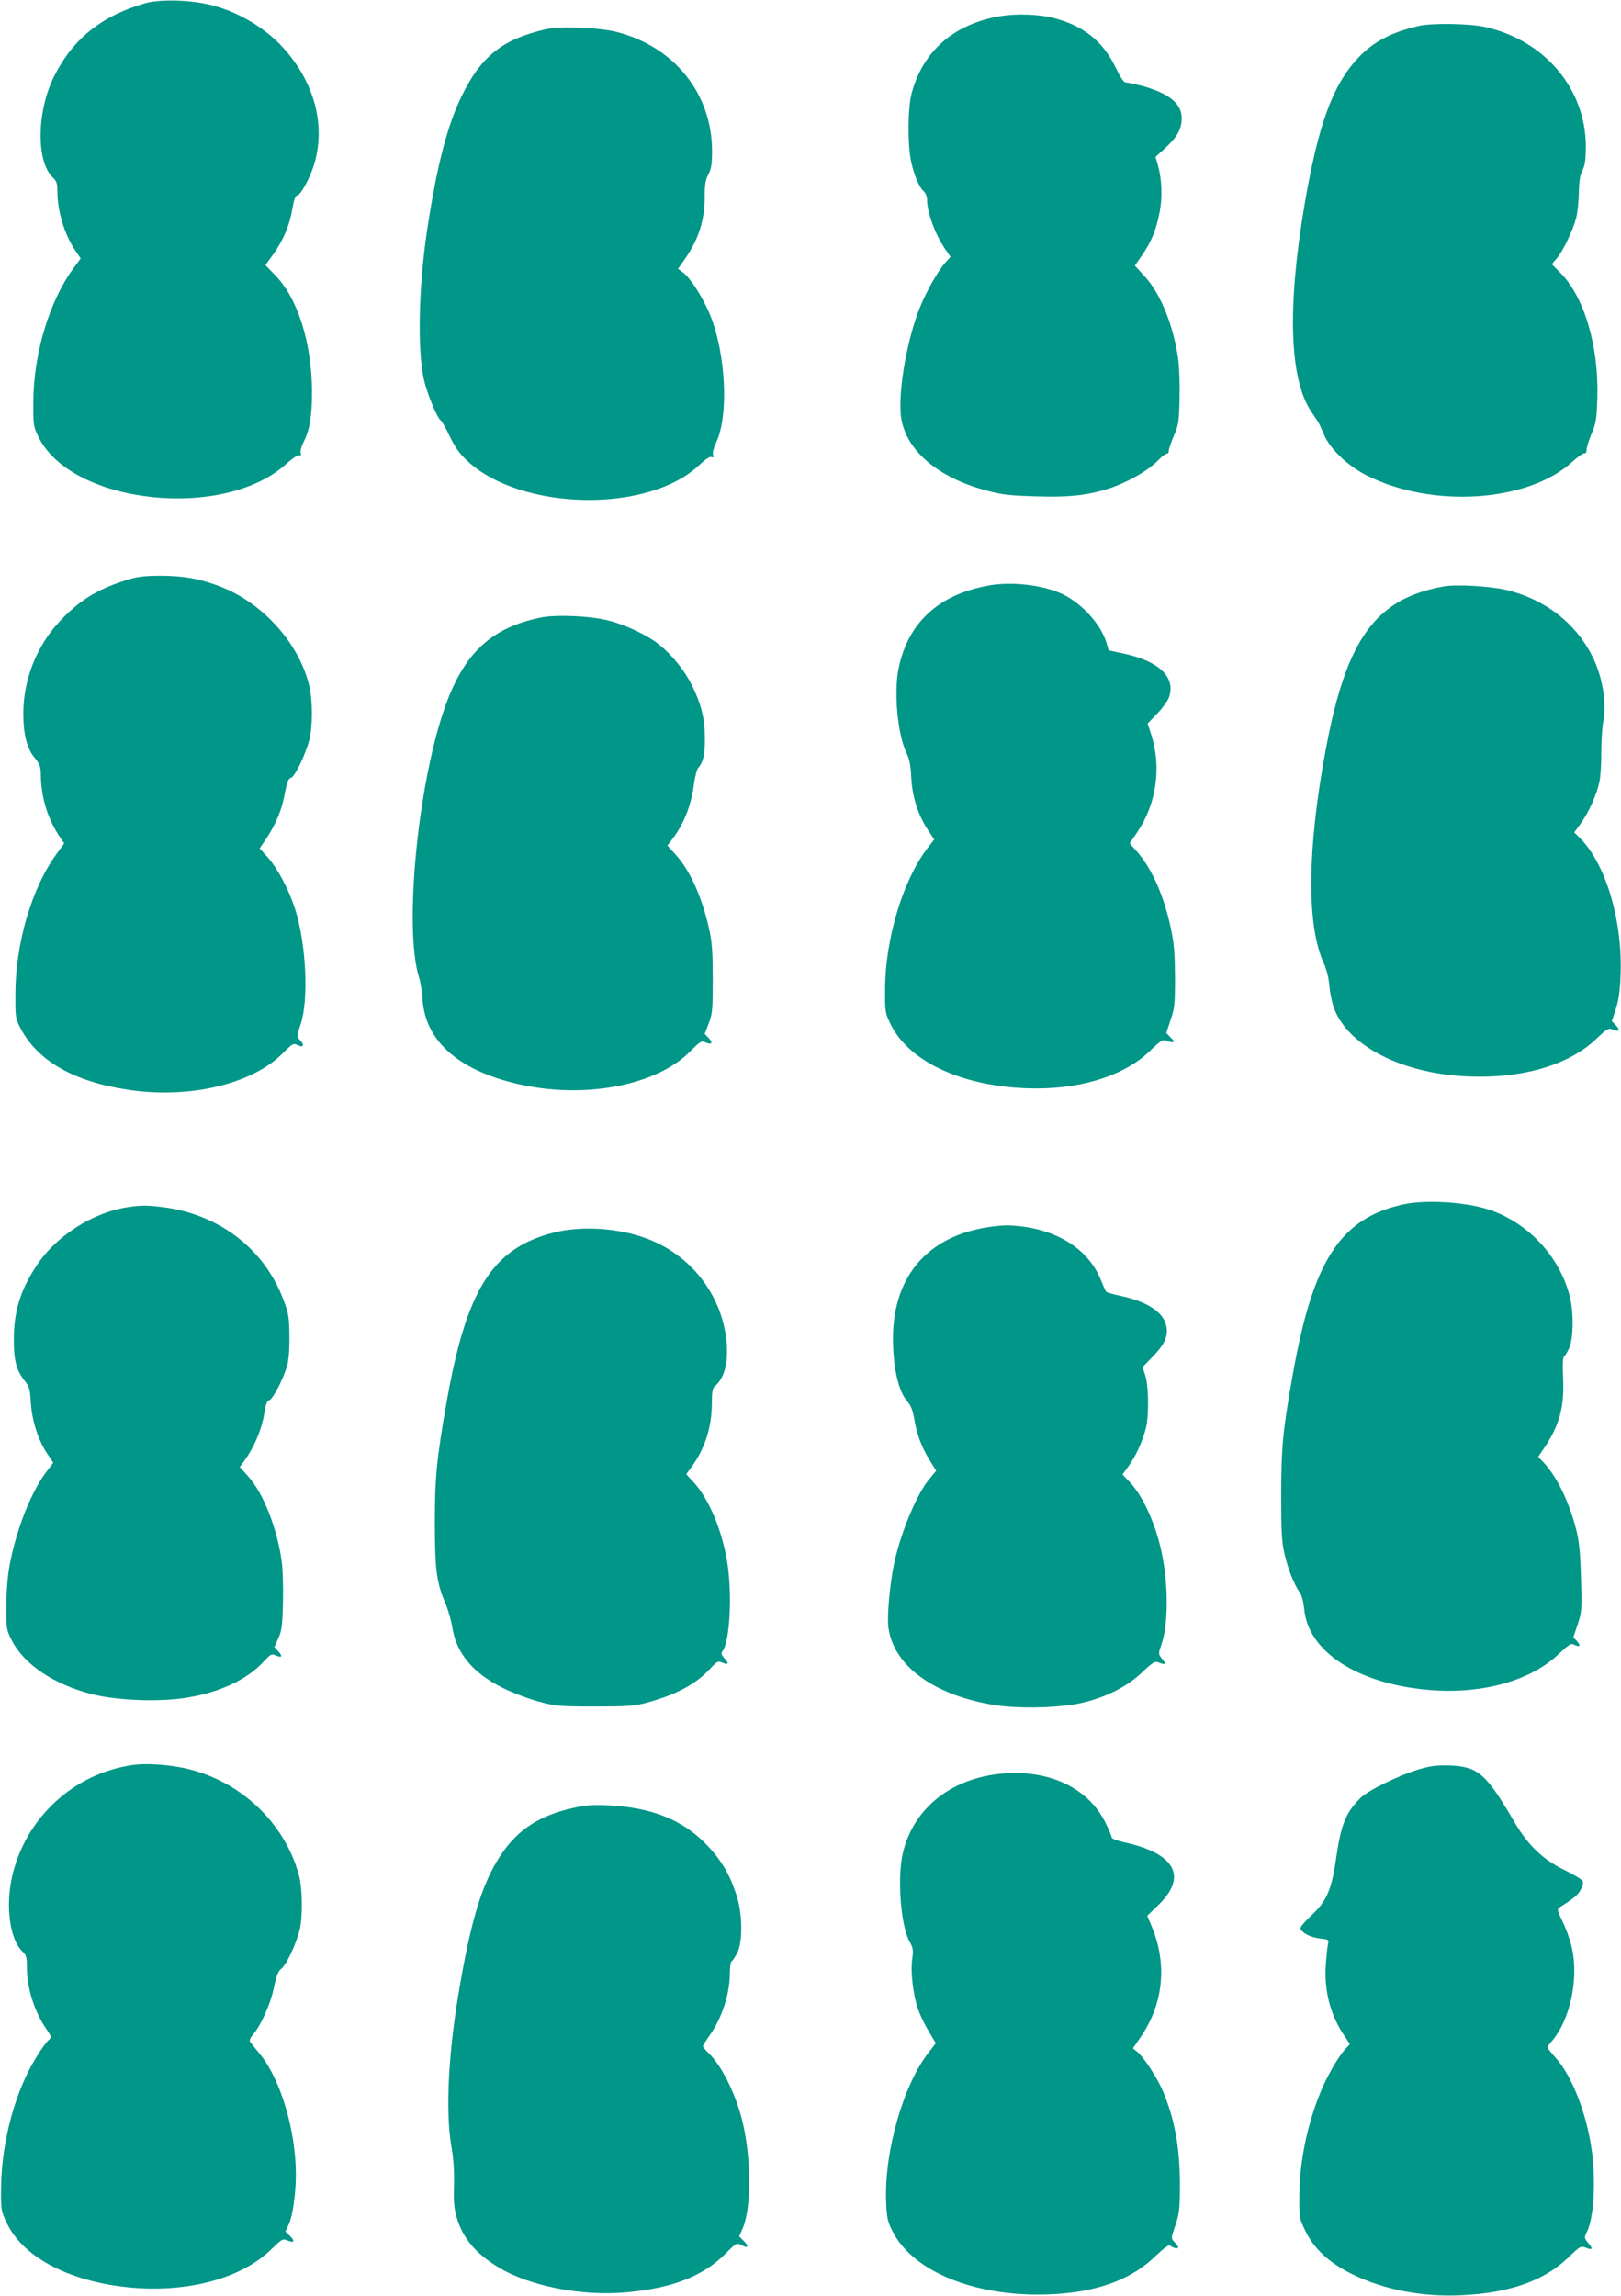
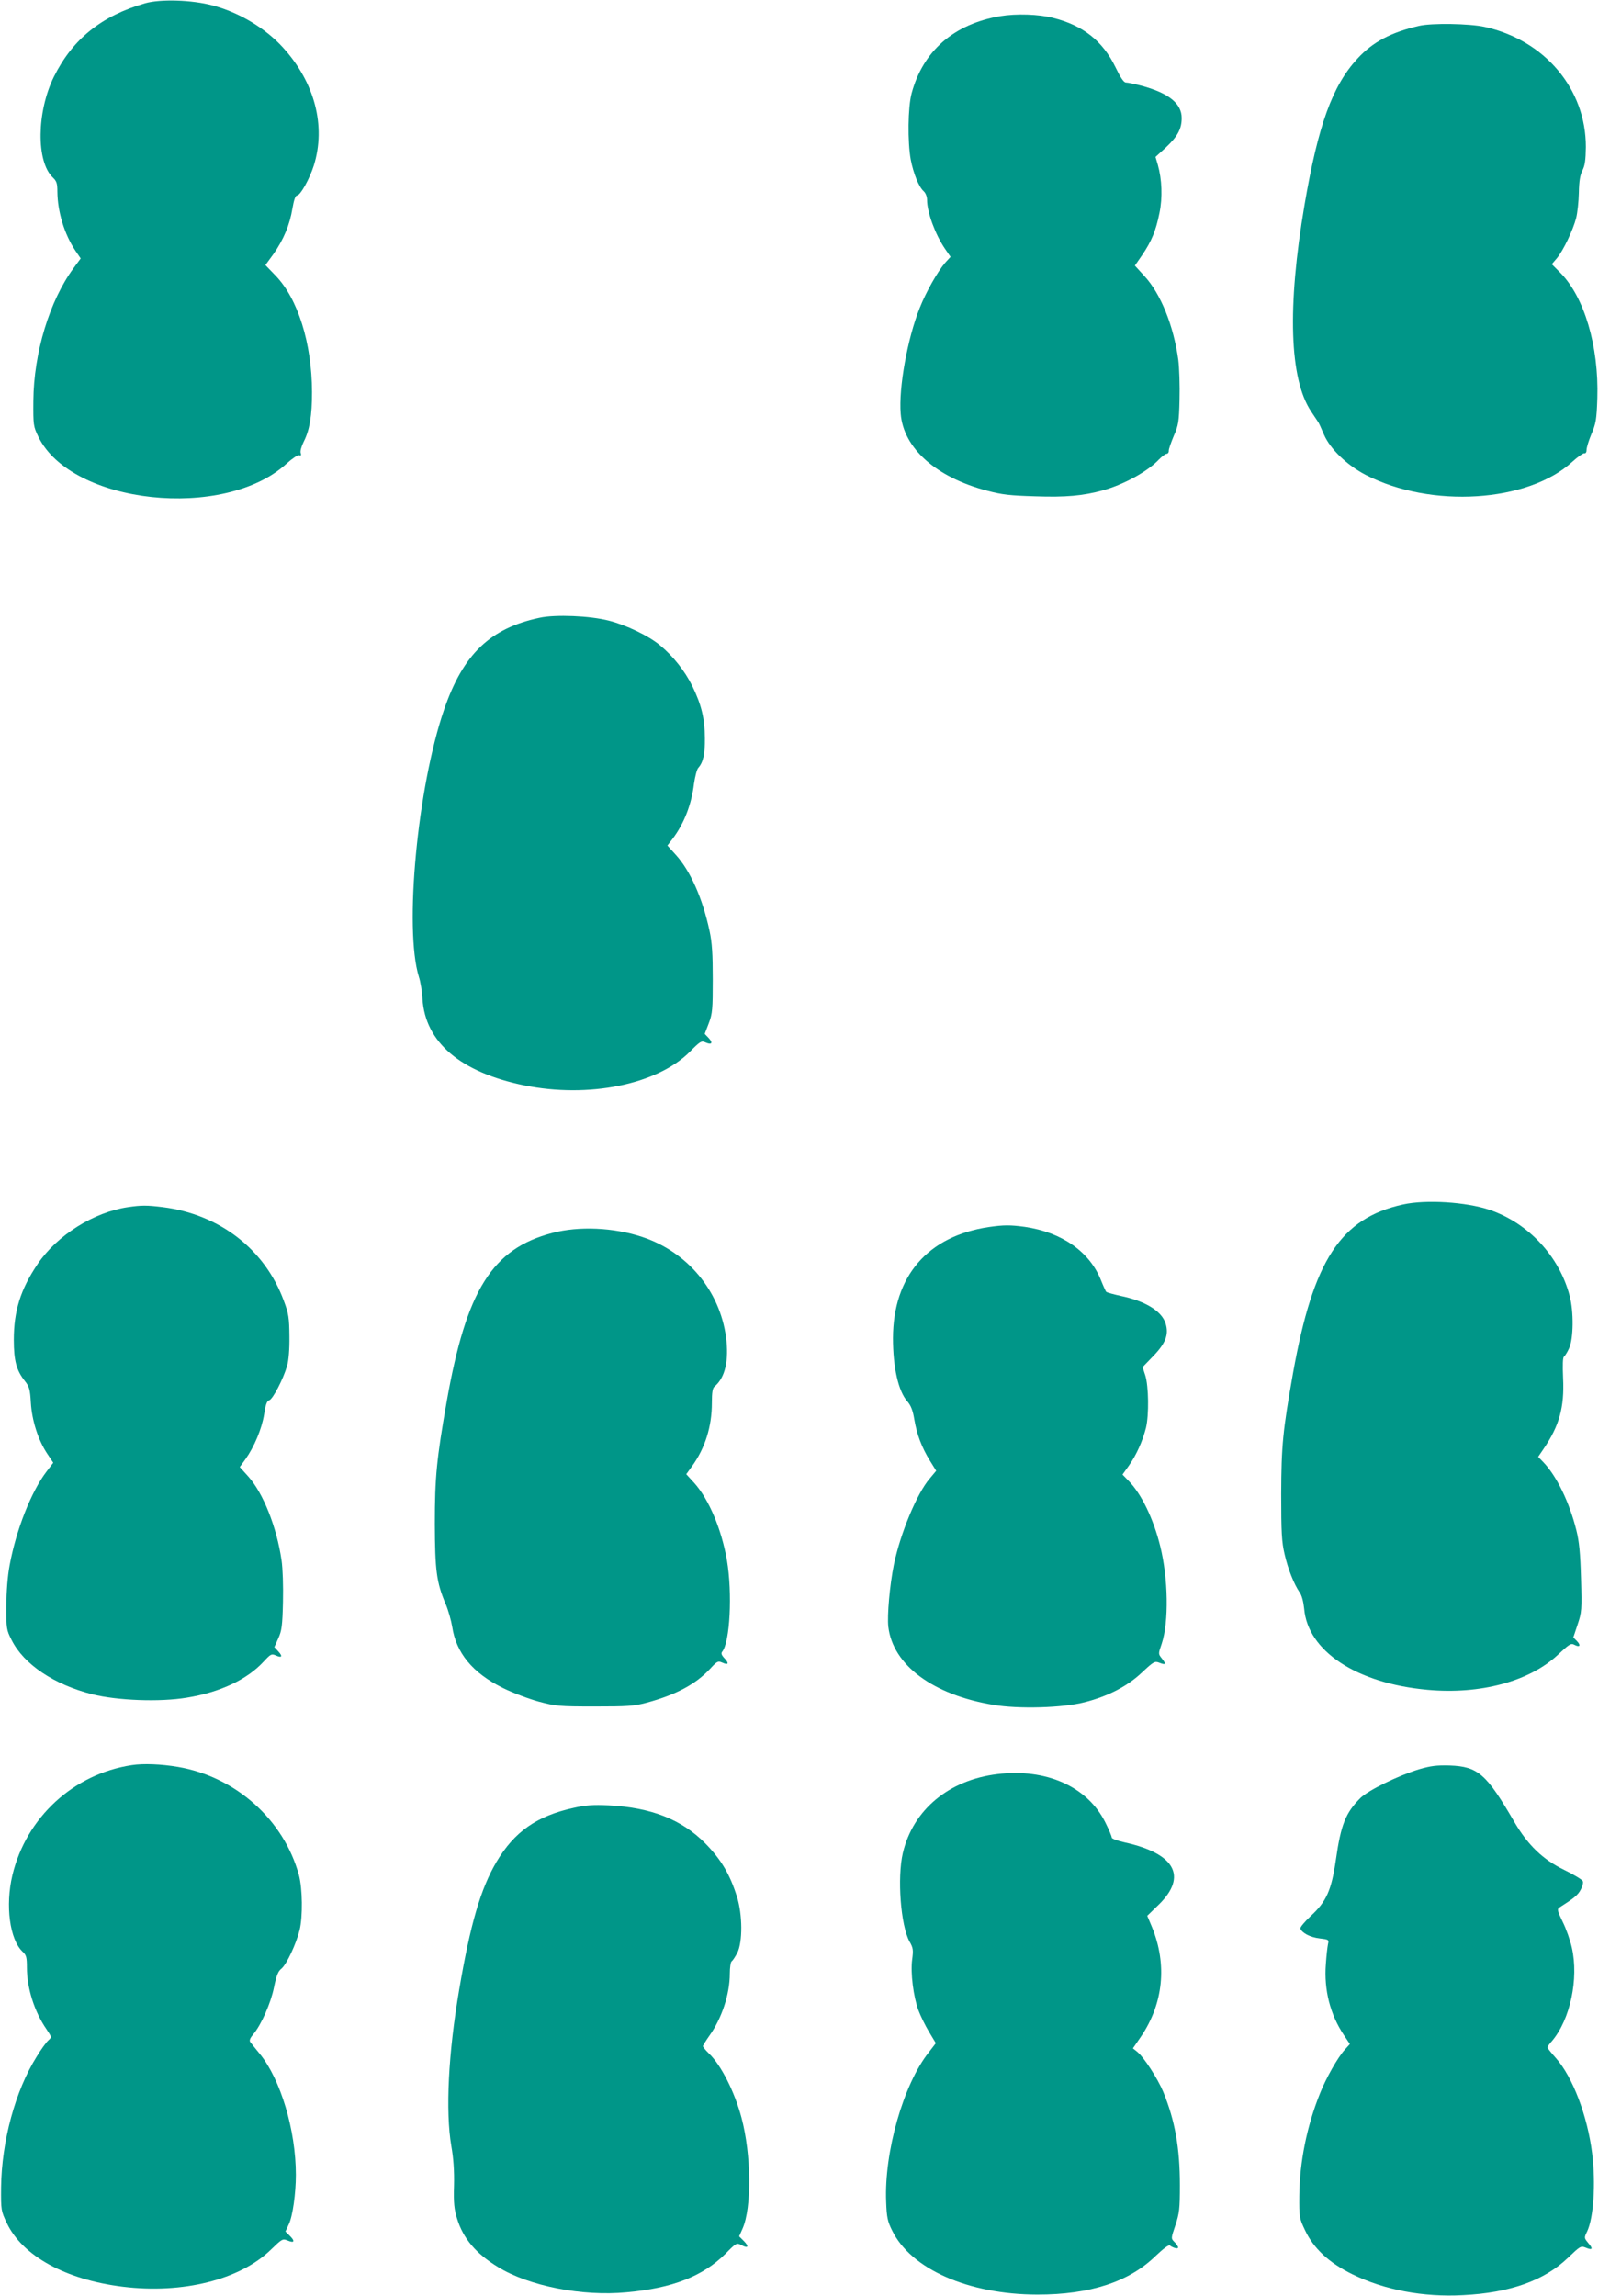
<svg xmlns="http://www.w3.org/2000/svg" version="1.0" width="904pt" height="1280pt" viewBox="0 0 904 1280" preserveAspectRatio="xMidYMid meet">
  <g transform="translate(0,1280) scale(0.1,-0.1)" fill="#009688" stroke="none">
    <path d="M810 12782 c-244 -70 -405 -200 -509 -409 -97 -196 -100 -475 -6 -563 21 -20 25 -33 25 -79 1 -111 39 -237 100 -328 l30 -44 -39 -53 c-134 -181 -223 -473 -225 -741 -1 -135 0 -142 28 -200 183 -377 1038 -469 1385 -149 31 28 62 49 70 46 10 -3 12 0 8 12 -4 10 4 38 17 64 33 65 46 145 46 276 -1 274 -79 522 -205 651 l-55 57 46 63 c55 79 90 161 105 254 8 47 17 71 25 71 19 0 70 92 94 167 69 221 5 464 -172 658 -99 109 -247 197 -393 235 -116 31 -290 36 -375 12z" />
    <path d="M5578 12710 c-258 -44 -430 -193 -494 -430 -21 -78 -23 -271 -5 -370 15 -77 45 -152 72 -176 11 -10 19 -30 19 -48 0 -69 45 -192 100 -273 l31 -45 -30 -33 c-42 -49 -106 -161 -142 -252 -68 -169 -118 -446 -106 -589 15 -193 198 -356 483 -430 81 -22 130 -27 267 -31 171 -6 267 3 377 33 119 33 251 106 314 173 17 17 35 31 42 31 7 0 13 8 12 18 0 9 13 46 28 82 26 59 29 78 32 202 2 76 -1 176 -7 223 -26 189 -98 368 -189 466 l-53 58 40 58 c53 78 77 136 97 235 18 87 14 188 -9 269 l-13 44 57 52 c66 62 89 104 89 165 0 81 -72 139 -224 180 -38 10 -77 18 -87 18 -12 0 -30 27 -58 85 -71 146 -180 233 -347 275 -81 21 -206 25 -296 10z" />
    <path d="M7915 12656 c-157 -36 -258 -89 -344 -182 -140 -151 -220 -371 -296 -817 -97 -570 -84 -970 37 -1151 18 -27 36 -54 40 -60 4 -6 18 -37 32 -70 35 -80 128 -169 231 -223 365 -189 908 -154 1154 73 31 28 61 49 67 47 7 -2 12 6 12 19 0 13 12 52 27 88 25 58 29 80 33 200 9 291 -73 566 -208 701 l-46 46 29 34 c35 42 90 157 107 224 7 28 14 91 15 140 1 65 7 100 20 125 14 27 18 58 19 130 1 323 -228 596 -564 670 -86 19 -295 22 -365 6z" />
-     <path d="M3040 12636 c-238 -55 -358 -151 -465 -371 -81 -165 -140 -395 -194 -755 -47 -316 -54 -668 -16 -830 18 -77 74 -212 93 -224 6 -3 29 -44 51 -90 30 -62 55 -97 99 -137 299 -278 1007 -290 1289 -24 36 34 61 51 71 47 12 -4 14 -1 9 12 -5 11 3 39 18 72 70 149 53 494 -36 711 -39 94 -110 205 -149 233 l-29 21 33 47 c81 113 116 222 116 356 0 67 4 94 21 125 16 31 20 58 20 130 -1 318 -209 579 -529 662 -98 26 -322 34 -402 15z" />
-     <path d="M690 9561 c-155 -50 -251 -112 -358 -226 -128 -137 -202 -325 -202 -513 0 -117 21 -198 65 -249 28 -34 32 -46 33 -103 3 -121 40 -240 105 -335 l25 -37 -42 -58 c-137 -186 -229 -496 -230 -775 -1 -135 0 -142 27 -195 95 -183 294 -299 597 -345 341 -53 692 29 864 200 57 57 62 60 86 48 32 -16 40 1 13 28 -19 19 -19 21 4 90 46 137 30 454 -33 646 -35 107 -96 221 -149 281 l-47 52 37 55 c55 83 86 158 103 250 12 64 20 85 34 88 22 6 81 128 103 212 19 74 19 221 0 300 -56 237 -258 463 -497 555 -114 44 -204 60 -336 60 -100 -1 -129 -5 -202 -29z" />
-     <path d="M5510 9535 c-278 -51 -447 -208 -499 -463 -27 -132 -5 -366 43 -467 18 -38 25 -72 28 -140 5 -106 38 -209 92 -291 l36 -54 -40 -52 c-135 -178 -232 -500 -234 -778 -1 -133 0 -136 31 -201 101 -204 385 -340 748 -356 292 -13 551 64 699 209 56 54 73 65 87 57 10 -5 26 -9 36 -9 15 0 14 4 -8 25 l-25 26 24 72 c22 65 25 88 25 237 -1 130 -5 187 -22 268 -38 184 -106 338 -190 434 l-41 46 44 65 c105 156 134 359 77 538 l-21 65 54 56 c29 30 59 72 66 92 37 112 -57 201 -257 243 l-80 17 -12 41 c-30 101 -131 215 -240 270 -107 53 -288 75 -421 50z" />
-     <path d="M8048 9530 c-377 -69 -538 -291 -653 -901 -105 -558 -110 -988 -12 -1200 15 -33 27 -81 31 -126 3 -40 15 -96 26 -125 75 -199 349 -348 690 -376 324 -25 605 49 769 203 64 61 71 65 96 55 37 -14 43 -5 16 24 l-22 23 21 64 c15 44 24 99 27 179 15 310 -79 630 -227 779 l-31 30 36 49 c46 65 90 162 105 235 6 32 11 106 10 165 0 59 5 138 12 176 18 106 -6 246 -63 359 -93 184 -261 314 -474 367 -90 22 -285 34 -357 20z" />
    <path d="M3010 9356 c-276 -58 -427 -203 -533 -511 -149 -433 -224 -1224 -141 -1491 9 -27 18 -82 20 -122 15 -243 212 -410 567 -483 359 -73 740 4 923 186 59 60 66 64 89 53 34 -15 43 -3 17 25 l-22 23 23 60 c20 53 22 77 22 244 0 141 -4 205 -18 270 -39 182 -107 335 -188 424 l-47 52 30 39 c63 84 104 189 118 304 6 41 16 81 24 90 27 30 38 76 37 166 -1 110 -19 185 -70 290 -42 85 -107 167 -181 228 -62 52 -189 113 -285 137 -105 27 -297 35 -385 16z" />
    <path d="M7825 6085 c-349 -77 -501 -310 -614 -940 -57 -323 -65 -402 -66 -675 0 -215 3 -267 19 -335 19 -84 53 -168 84 -213 12 -16 21 -52 25 -90 20 -238 292 -417 688 -453 295 -27 570 47 729 197 62 58 71 64 90 54 30 -16 38 -4 14 21 l-20 20 24 72 c23 69 24 80 19 257 -4 141 -10 205 -26 269 -39 156 -109 300 -183 378 l-30 31 30 44 c88 129 117 232 109 395 -3 72 -2 115 5 119 5 4 19 25 29 48 24 53 26 202 3 290 -57 221 -230 407 -447 481 -131 44 -355 58 -482 30z" />
    <path d="M714 6070 c-191 -28 -395 -156 -504 -317 -95 -141 -133 -261 -133 -423 0 -117 15 -171 62 -230 24 -30 29 -46 33 -120 6 -100 41 -209 91 -284 l34 -51 -38 -50 c-85 -111 -169 -325 -205 -520 -12 -63 -18 -148 -19 -230 0 -125 1 -132 30 -189 68 -135 236 -248 450 -302 139 -35 377 -44 526 -19 186 30 337 101 429 201 39 42 44 45 67 35 35 -16 41 -6 15 22 l-22 24 22 49 c19 42 23 70 26 202 2 88 -1 187 -8 234 -27 184 -102 374 -186 467 l-47 52 32 44 c49 69 91 169 104 250 8 55 16 75 28 78 20 5 79 119 100 192 9 31 14 94 13 165 -1 102 -4 125 -31 197 -105 287 -358 483 -675 523 -91 11 -118 11 -194 0z" />
    <path d="M5515 5959 c-341 -50 -534 -274 -535 -619 0 -165 30 -296 80 -353 20 -23 31 -51 39 -101 15 -86 41 -154 86 -228 l36 -58 -36 -43 c-71 -82 -164 -306 -200 -480 -23 -114 -38 -284 -31 -346 25 -214 248 -380 586 -436 140 -24 388 -17 510 15 130 33 239 90 319 166 64 60 71 64 96 54 36 -14 40 -9 15 23 -21 26 -21 26 -1 84 40 120 36 365 -9 544 -37 150 -104 289 -174 361 l-36 37 35 49 c42 59 77 137 96 212 17 71 15 232 -4 292 l-15 46 58 60 c70 72 89 121 71 181 -20 70 -112 127 -251 156 -41 9 -77 19 -81 23 -3 4 -16 32 -28 62 -63 161 -219 270 -426 300 -81 11 -117 11 -200 -1z" />
    <path d="M3080 5926 c-335 -88 -479 -318 -589 -941 -56 -319 -66 -421 -66 -680 1 -261 9 -326 60 -447 15 -35 31 -92 37 -128 22 -146 114 -257 281 -340 56 -28 147 -62 202 -77 93 -25 115 -27 310 -27 184 0 220 2 291 21 163 44 274 103 354 189 39 42 44 45 67 35 35 -16 41 -6 13 24 -17 18 -20 28 -12 37 43 54 57 325 26 509 -30 173 -100 339 -182 431 l-45 49 32 44 c74 103 111 222 111 354 0 59 4 82 15 91 59 49 81 145 64 275 -35 259 -216 476 -468 559 -159 53 -354 61 -501 22z" />
    <path d="M735 2959 c-326 -49 -589 -292 -666 -614 -40 -169 -15 -358 57 -426 21 -19 24 -32 24 -88 0 -115 42 -247 109 -344 30 -45 30 -45 10 -63 -11 -10 -41 -51 -65 -91 -119 -190 -195 -472 -198 -728 -1 -127 0 -132 32 -199 87 -183 328 -316 647 -355 334 -41 653 39 825 206 62 60 66 63 93 52 38 -16 44 -5 14 25 l-25 25 18 39 c22 44 40 173 40 277 0 248 -85 532 -201 674 -24 29 -48 59 -53 66 -7 9 -1 23 17 44 44 53 97 172 115 261 13 65 23 90 41 104 29 23 83 139 102 216 18 75 16 231 -4 306 -84 308 -352 548 -674 603 -94 16 -194 20 -258 10z" />
    <path d="M7914 2936 c-118 -36 -283 -117 -327 -160 -82 -82 -109 -147 -137 -345 -25 -171 -53 -233 -141 -314 -33 -31 -59 -62 -57 -69 9 -25 55 -49 107 -55 51 -6 53 -7 47 -32 -3 -14 -9 -65 -12 -112 -11 -142 24 -280 100 -394 l34 -51 -28 -31 c-40 -44 -105 -159 -139 -245 -73 -182 -113 -381 -115 -568 -1 -121 0 -127 32 -194 48 -102 134 -182 265 -246 178 -87 394 -128 616 -116 261 13 453 81 586 209 67 64 71 67 98 56 38 -16 43 -7 14 26 -23 28 -23 29 -6 64 36 76 49 267 28 436 -26 209 -109 427 -203 532 -25 28 -46 54 -46 58 0 4 11 21 26 37 101 120 149 346 110 519 -9 41 -32 106 -51 144 -30 62 -32 71 -19 80 82 52 103 69 119 99 10 18 16 40 12 48 -3 8 -50 37 -104 63 -119 58 -202 138 -277 266 -157 270 -203 310 -361 316 -73 2 -105 -2 -171 -21z" />
    <path d="M5562 2909 c-271 -33 -470 -199 -527 -440 -32 -138 -12 -403 37 -493 21 -36 22 -48 15 -101 -10 -75 7 -207 35 -283 12 -32 38 -85 59 -120 l38 -63 -40 -52 c-141 -178 -249 -556 -237 -834 3 -84 8 -108 33 -158 105 -216 426 -357 810 -358 294 0 511 71 659 215 43 41 74 64 80 59 19 -14 46 -21 46 -11 0 6 -9 19 -20 30 -20 20 -20 20 5 94 22 66 25 91 25 223 0 207 -27 360 -93 521 -31 74 -108 193 -144 222 l-25 20 46 67 c124 184 146 401 60 610 l-26 62 65 63 c160 157 90 284 -190 346 -41 9 -73 21 -73 27 0 7 -16 45 -36 85 -100 200 -330 302 -602 269z" />
    <path d="M3200 2721 c-206 -45 -331 -133 -431 -301 -88 -149 -146 -347 -208 -712 -61 -356 -77 -678 -44 -873 12 -67 17 -140 15 -220 -3 -98 1 -132 17 -184 34 -111 105 -195 228 -270 172 -106 470 -165 718 -141 256 23 425 90 551 215 60 61 62 62 89 48 37 -20 44 -8 13 23 l-26 26 19 43 c52 117 49 413 -6 619 -38 143 -113 291 -179 355 -20 19 -36 39 -36 43 0 4 16 30 35 57 70 97 115 233 115 348 0 34 5 65 10 68 6 4 20 25 32 48 30 60 29 213 -2 312 -40 127 -88 207 -176 297 -132 134 -302 201 -541 213 -84 4 -127 1 -193 -14z" />
  </g>
</svg>